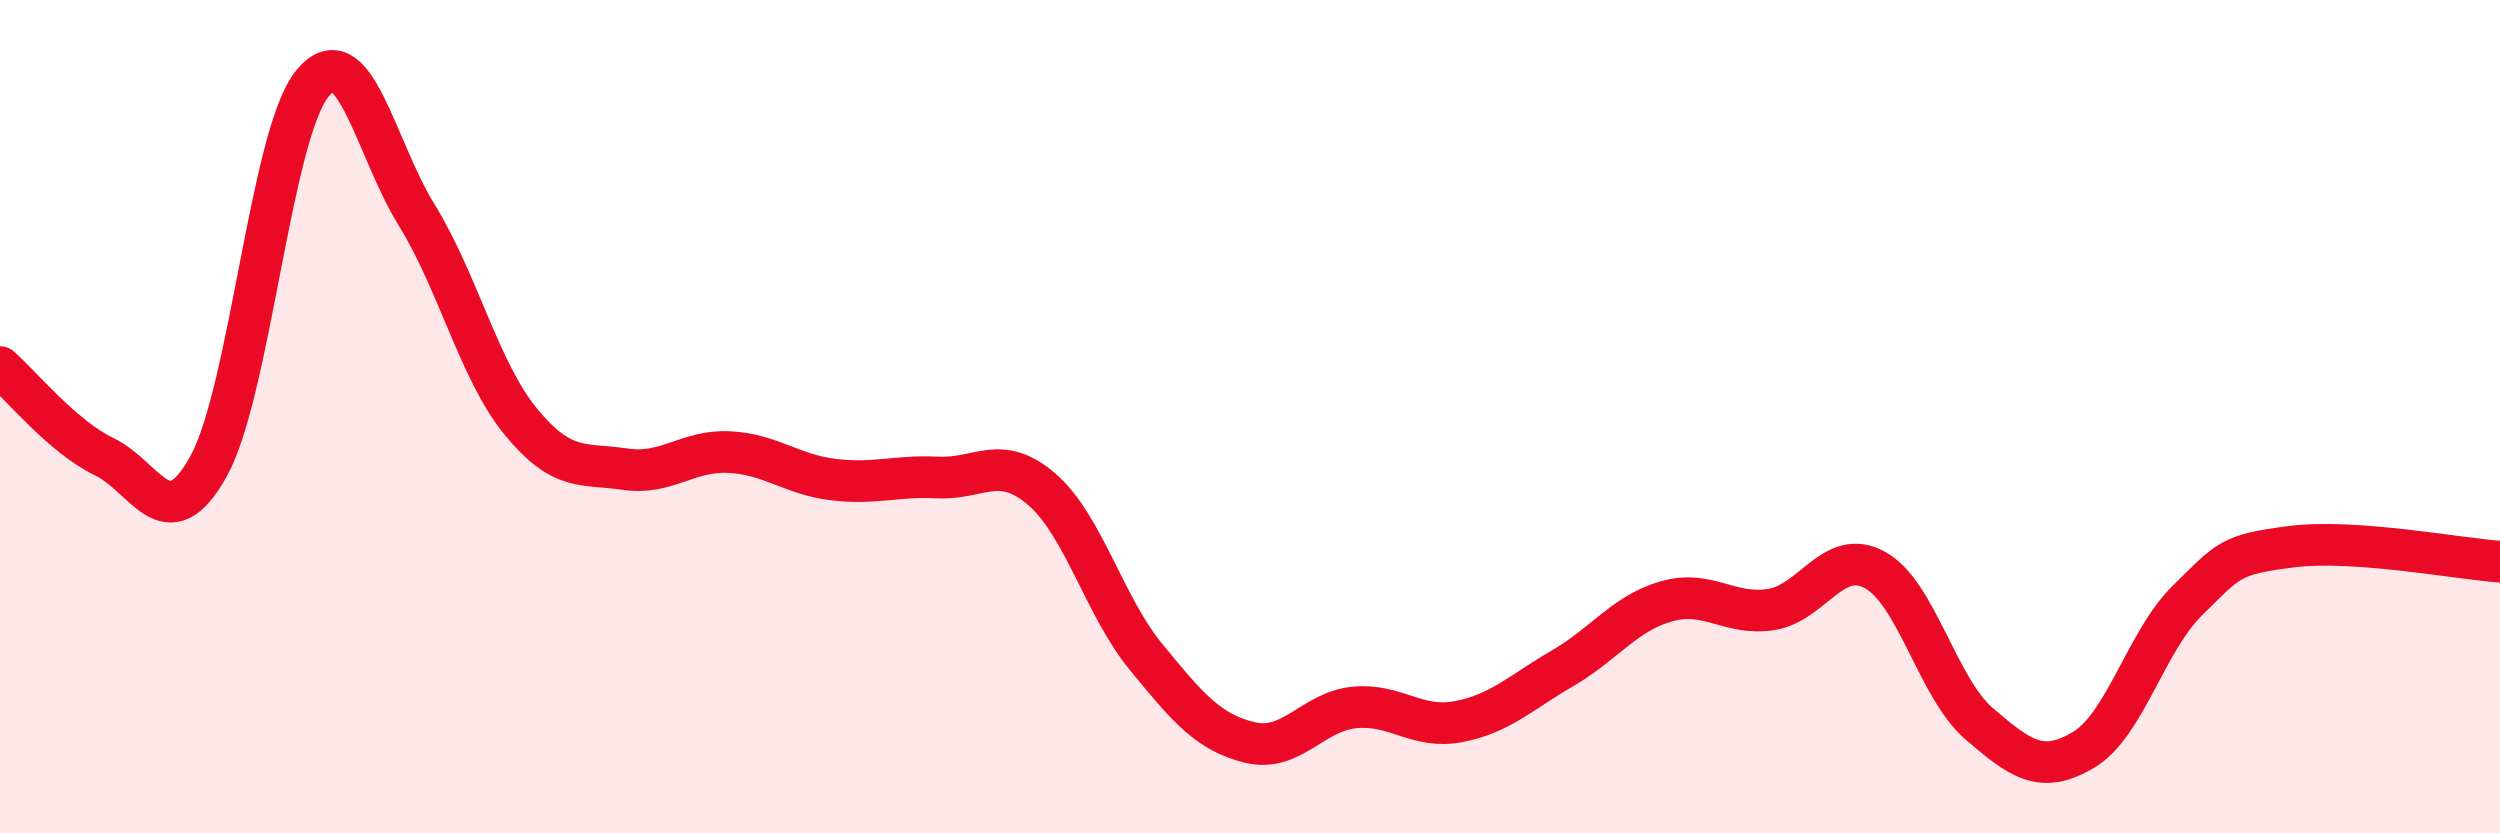
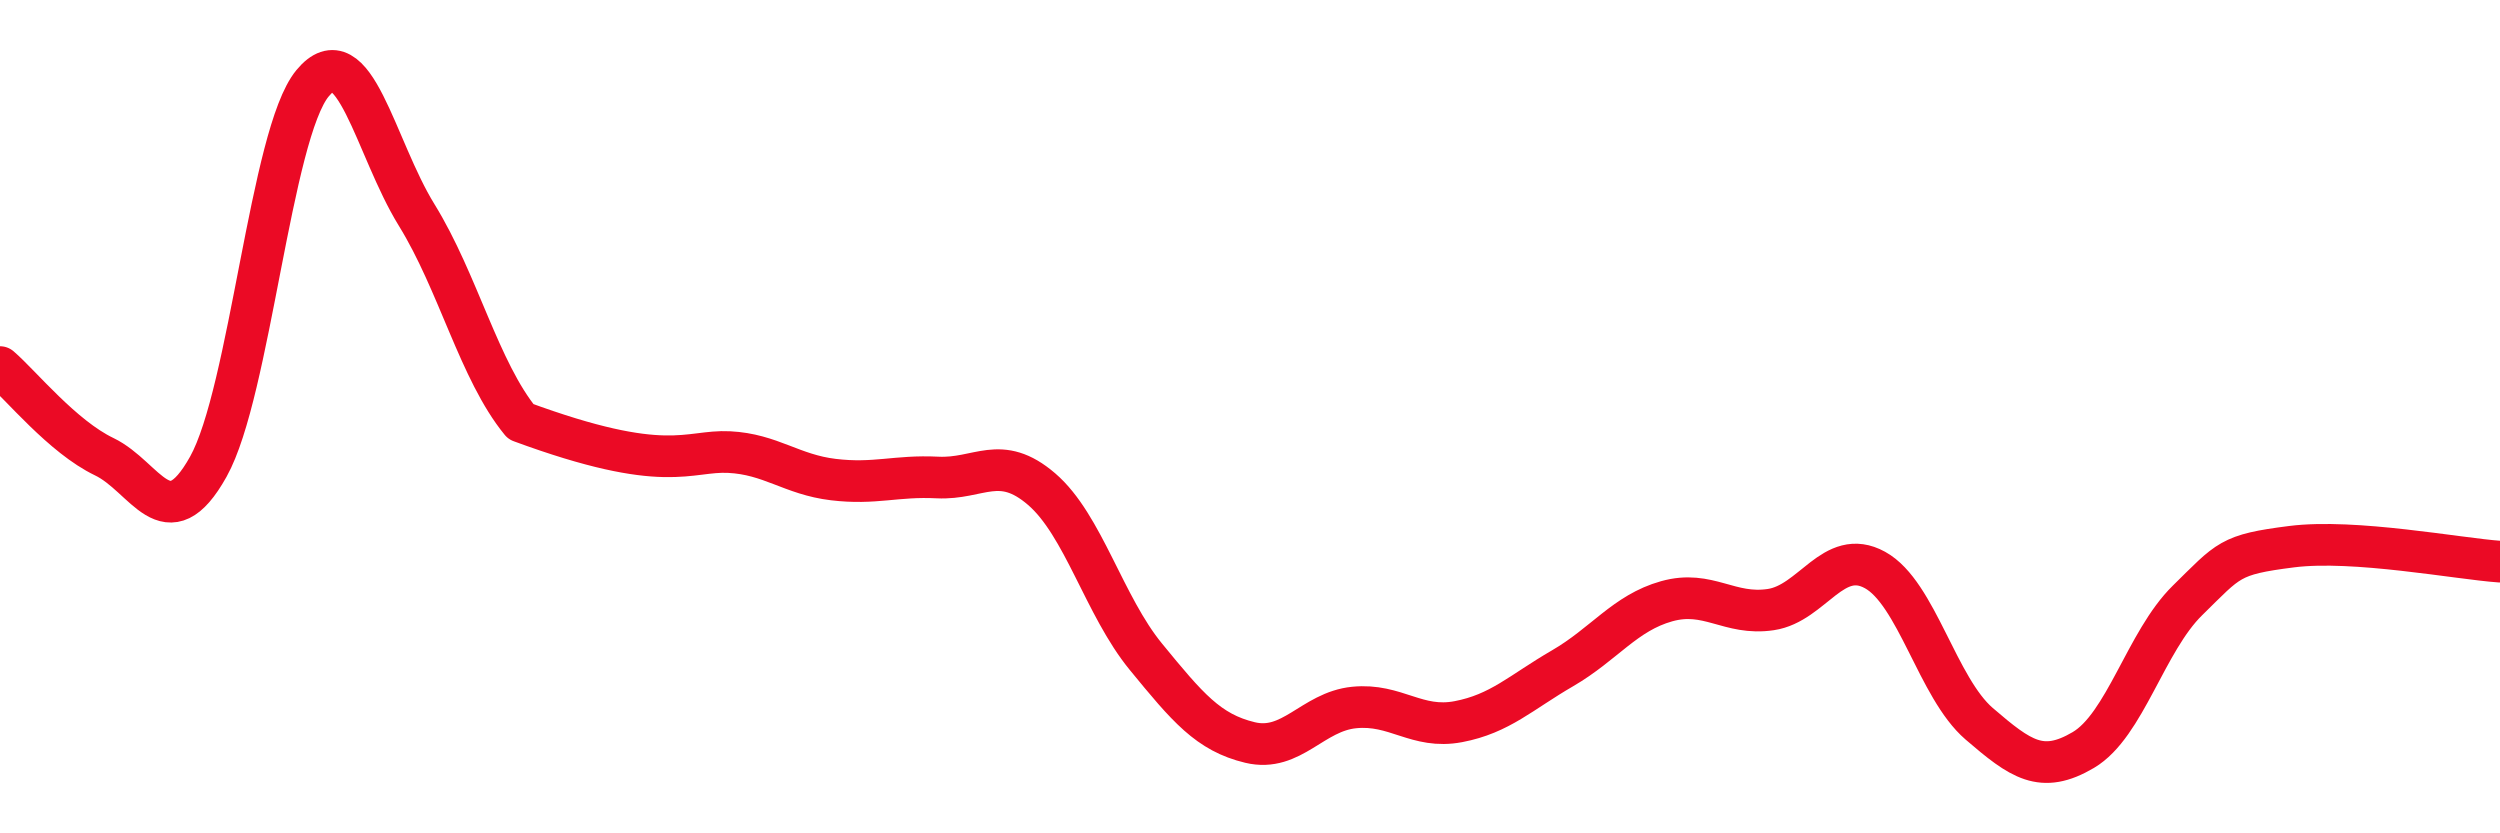
<svg xmlns="http://www.w3.org/2000/svg" width="60" height="20" viewBox="0 0 60 20">
-   <path d="M 0,8.81 C 0.5,9.24 1.5,10.48 2.5,10.96 C 3.5,11.44 4,12.99 5,11.2 C 6,9.41 6.5,3.21 7.5,2 C 8.5,0.79 9,3.54 10,5.16 C 11,6.78 11.5,8.9 12.5,10.12 C 13.5,11.34 14,11.11 15,11.26 C 16,11.41 16.5,10.8 17.5,10.85 C 18.5,10.9 19,11.39 20,11.51 C 21,11.63 21.5,11.41 22.5,11.46 C 23.5,11.51 24,10.88 25,11.74 C 26,12.6 26.5,14.54 27.5,15.76 C 28.5,16.98 29,17.58 30,17.82 C 31,18.06 31.5,17.08 32.5,16.98 C 33.5,16.88 34,17.51 35,17.32 C 36,17.13 36.5,16.62 37.5,16.04 C 38.5,15.46 39,14.71 40,14.43 C 41,14.15 41.5,14.78 42.5,14.63 C 43.5,14.48 44,13.13 45,13.68 C 46,14.23 46.5,16.51 47.5,17.37 C 48.5,18.23 49,18.59 50,18 C 51,17.41 51.5,15.39 52.5,14.41 C 53.5,13.43 53.5,13.31 55,13.12 C 56.5,12.93 59,13.41 60,13.48L60 20L0 20Z" fill="#EB0A25" opacity="0.1" stroke-linecap="round" stroke-linejoin="round" />
-   <path d="M 0,8.81 C 0.5,9.24 1.5,10.48 2.5,10.96 C 3.5,11.44 4,12.99 5,11.2 C 6,9.41 6.5,3.21 7.5,2 C 8.5,0.79 9,3.54 10,5.16 C 11,6.78 11.5,8.9 12.5,10.12 C 13.5,11.34 14,11.11 15,11.26 C 16,11.41 16.5,10.8 17.5,10.85 C 18.5,10.9 19,11.39 20,11.51 C 21,11.63 21.5,11.41 22.5,11.46 C 23.5,11.51 24,10.88 25,11.74 C 26,12.6 26.5,14.54 27.5,15.76 C 28.5,16.98 29,17.58 30,17.82 C 31,18.06 31.5,17.08 32.5,16.98 C 33.5,16.88 34,17.51 35,17.32 C 36,17.13 36.5,16.62 37.5,16.04 C 38.5,15.46 39,14.71 40,14.43 C 41,14.15 41.5,14.78 42.5,14.63 C 43.5,14.48 44,13.13 45,13.68 C 46,14.23 46.5,16.51 47.5,17.37 C 48.5,18.23 49,18.59 50,18 C 51,17.41 51.5,15.39 52.5,14.41 C 53.5,13.43 53.5,13.31 55,13.12 C 56.5,12.93 59,13.41 60,13.48" stroke="#EB0A25" stroke-width="1" fill="none" stroke-linecap="round" stroke-linejoin="round" />
+   <path d="M 0,8.81 C 0.5,9.24 1.5,10.48 2.5,10.96 C 3.5,11.44 4,12.99 5,11.2 C 6,9.41 6.5,3.21 7.5,2 C 8.5,0.79 9,3.54 10,5.16 C 11,6.78 11.5,8.9 12.5,10.12 C 16,11.41 16.5,10.8 17.5,10.85 C 18.5,10.9 19,11.39 20,11.51 C 21,11.63 21.5,11.41 22.5,11.46 C 23.5,11.51 24,10.88 25,11.74 C 26,12.6 26.5,14.54 27.5,15.76 C 28.5,16.98 29,17.58 30,17.82 C 31,18.06 31.5,17.08 32.5,16.98 C 33.5,16.88 34,17.51 35,17.32 C 36,17.13 36.5,16.62 37.5,16.04 C 38.5,15.46 39,14.71 40,14.43 C 41,14.15 41.5,14.78 42.5,14.63 C 43.5,14.48 44,13.13 45,13.68 C 46,14.23 46.5,16.51 47.5,17.37 C 48.5,18.23 49,18.59 50,18 C 51,17.41 51.5,15.39 52.5,14.41 C 53.5,13.43 53.5,13.31 55,13.12 C 56.5,12.93 59,13.41 60,13.48" stroke="#EB0A25" stroke-width="1" fill="none" stroke-linecap="round" stroke-linejoin="round" />
</svg>